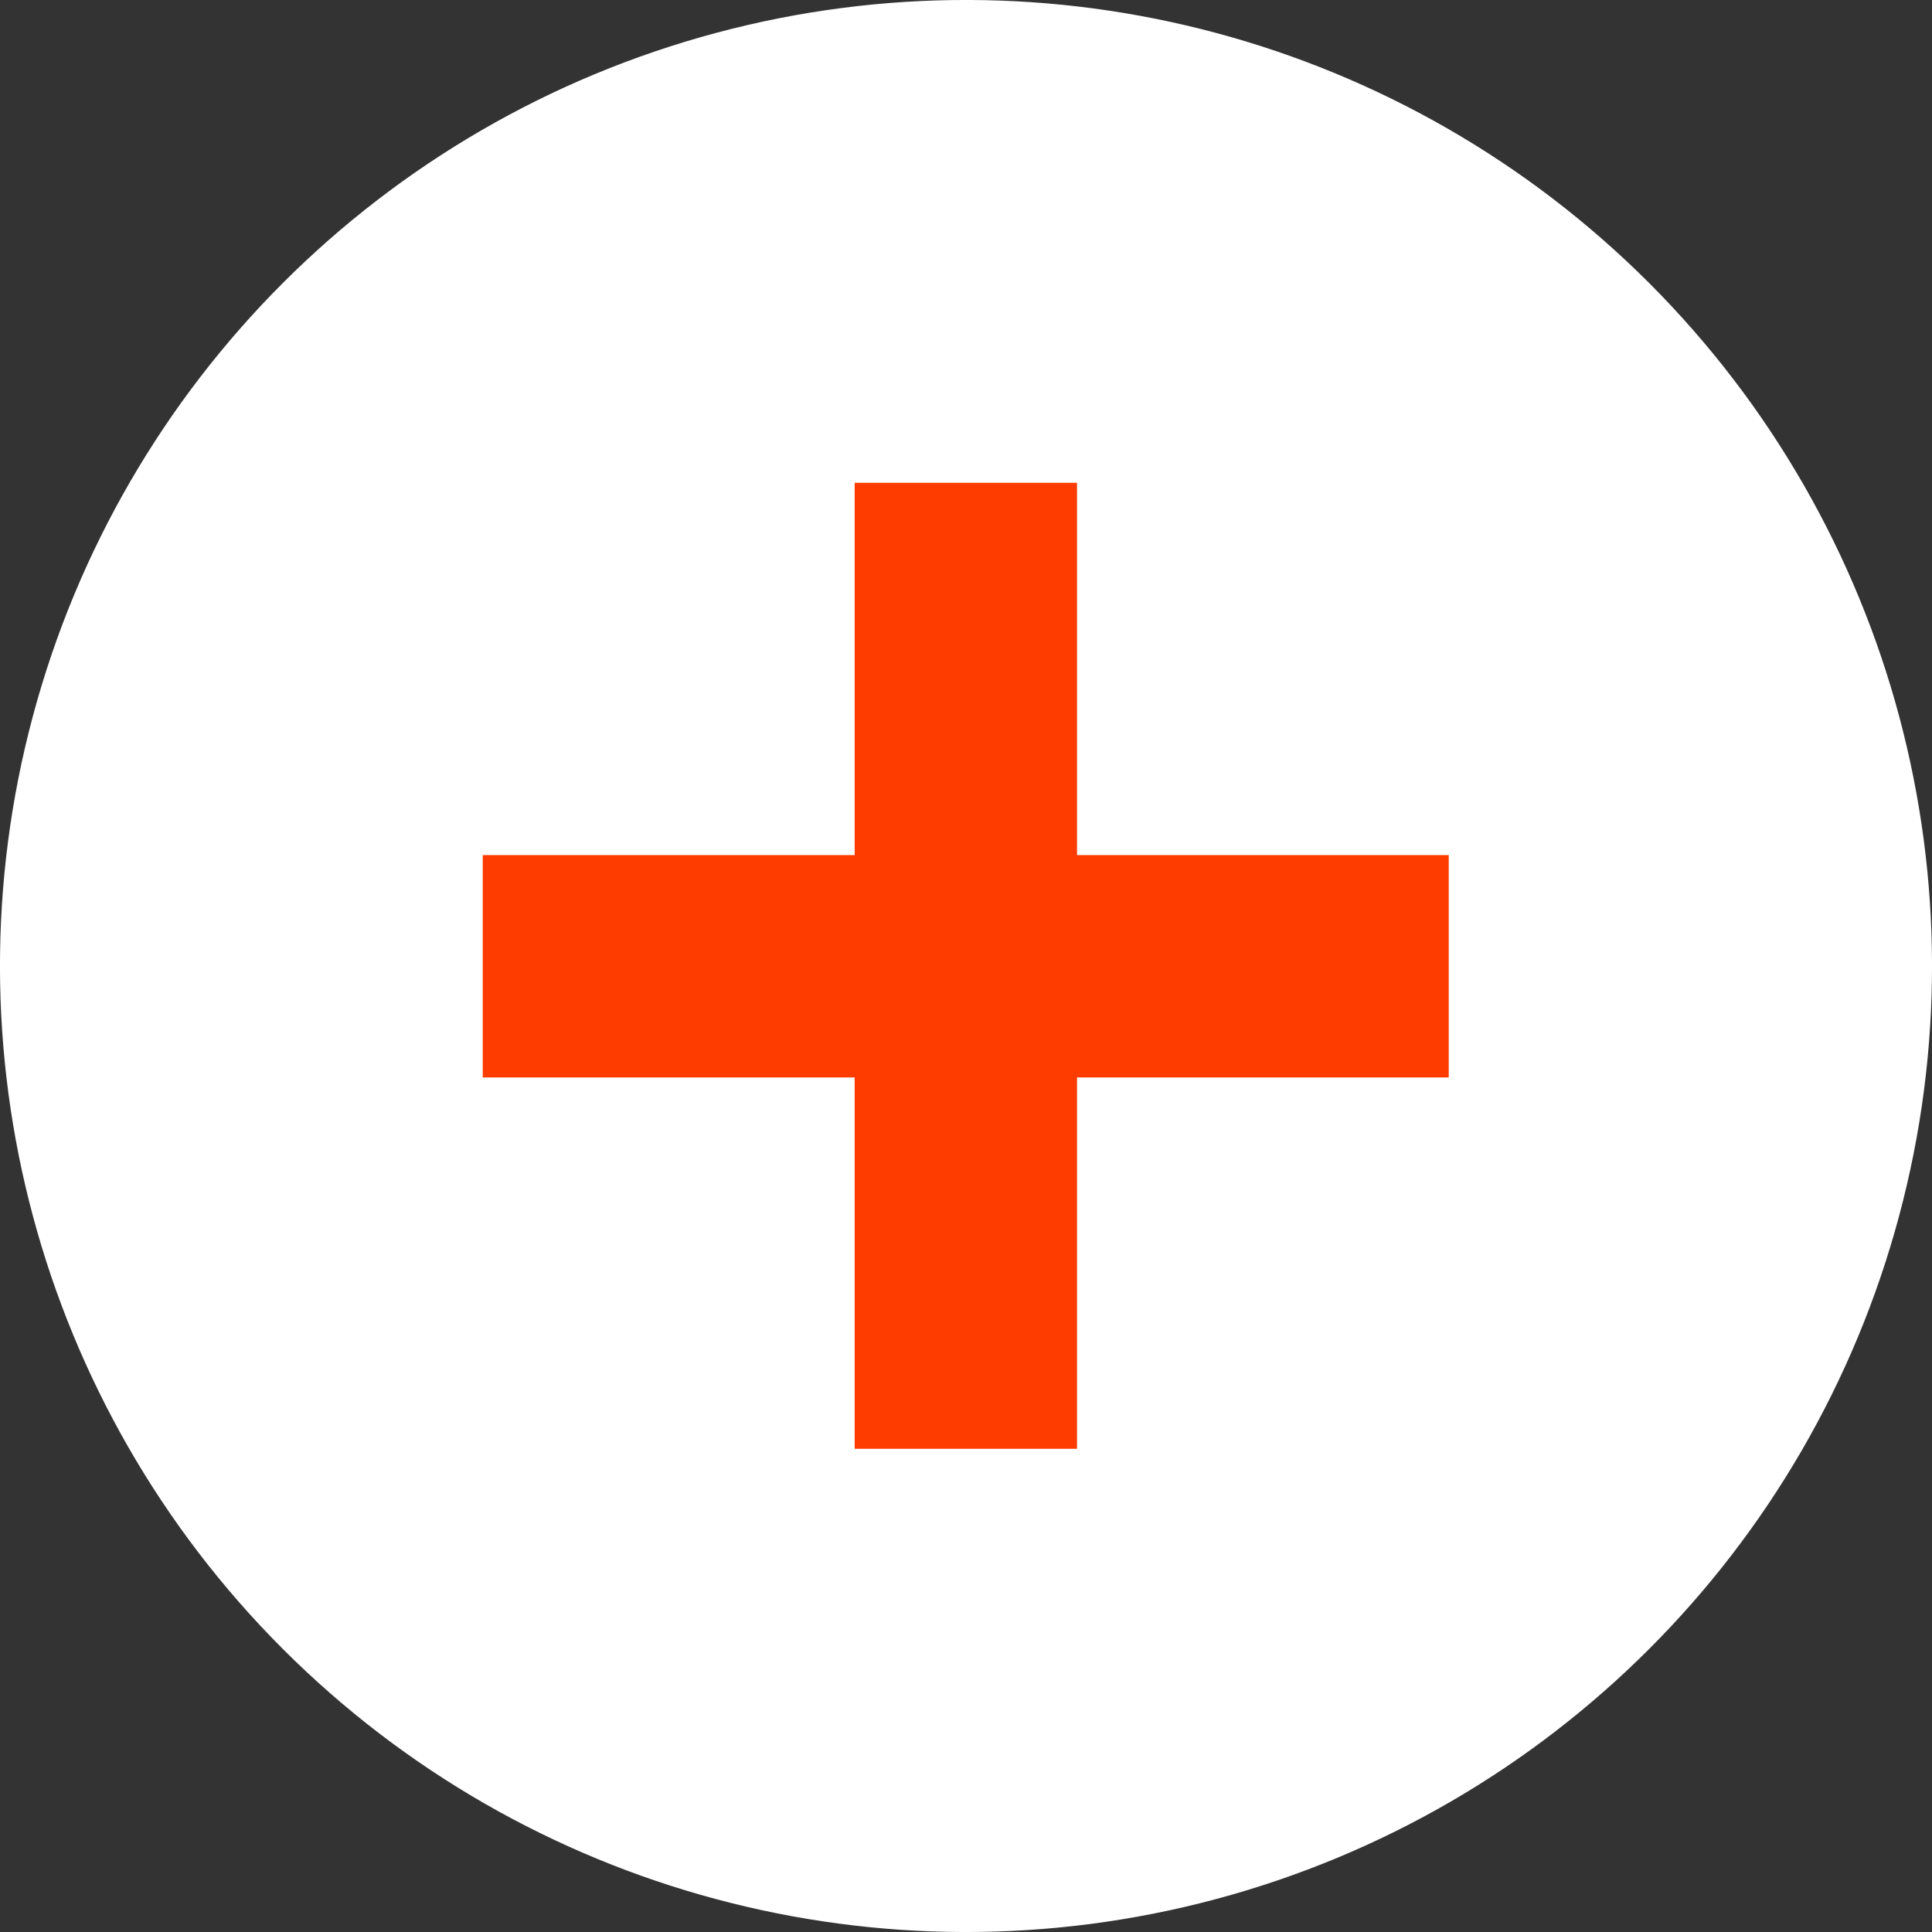
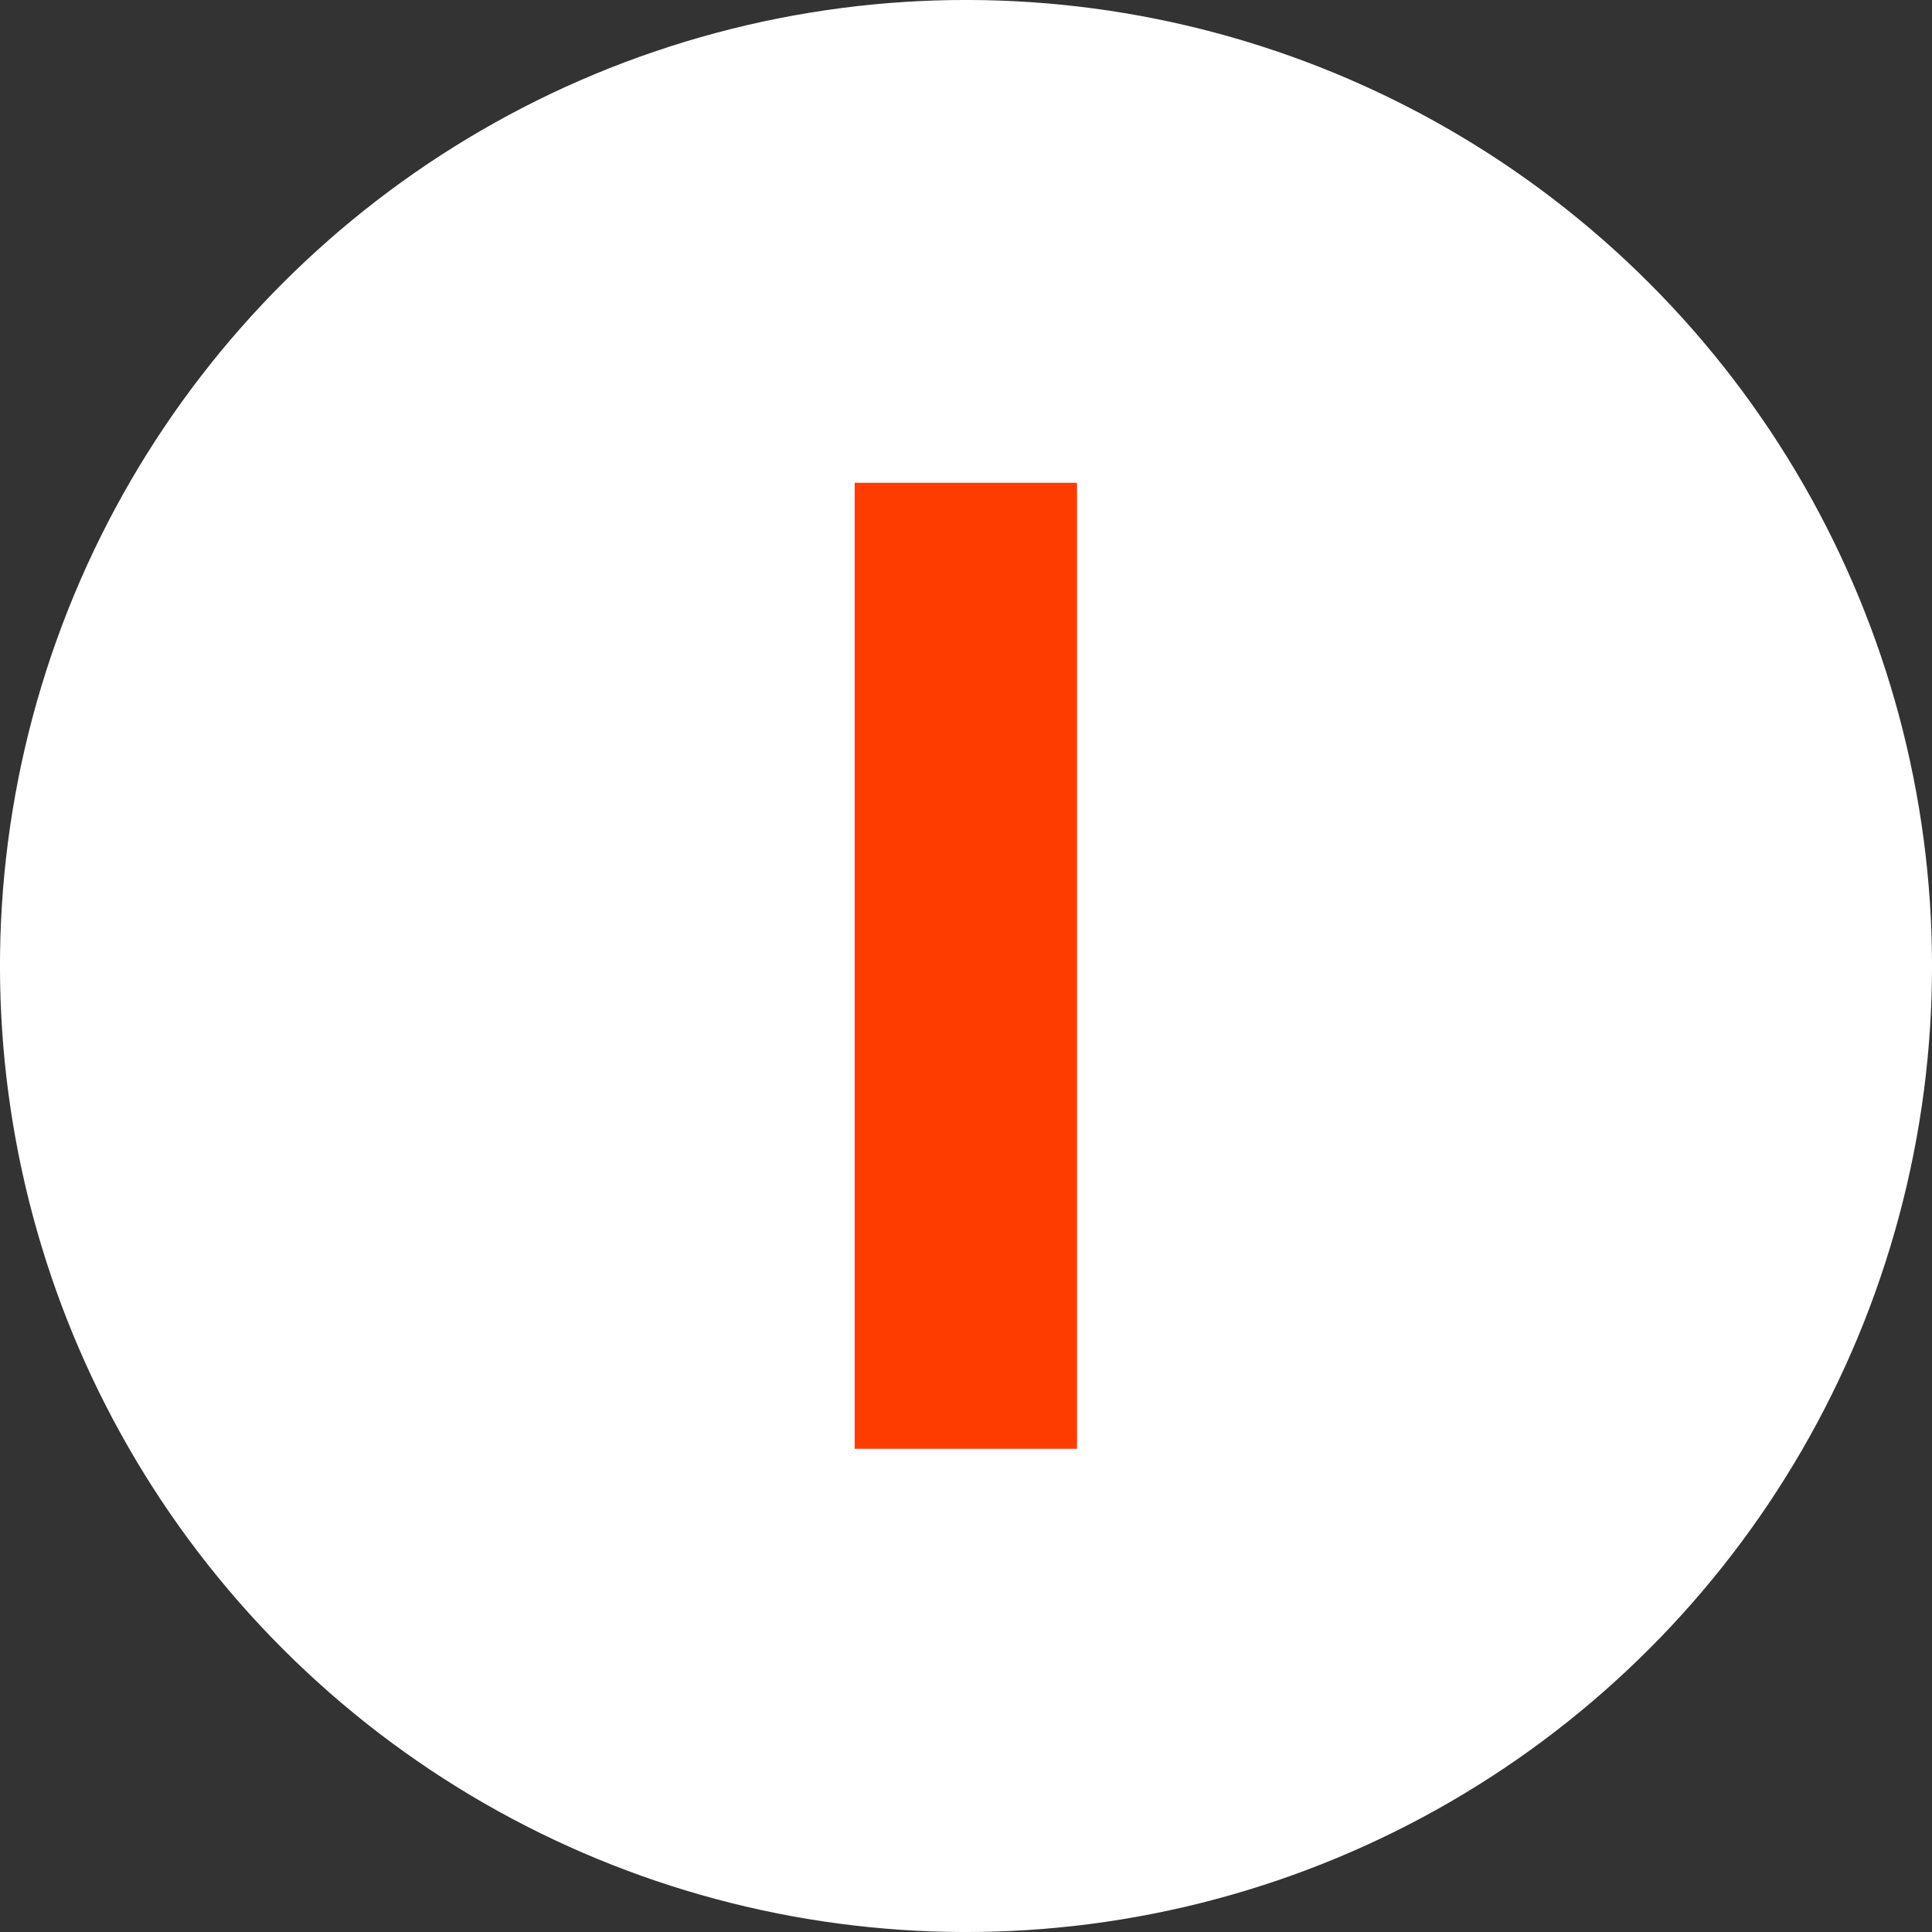
<svg xmlns="http://www.w3.org/2000/svg" fill="none" height="100%" overflow="visible" preserveAspectRatio="none" style="display: block;" viewBox="0 0 36 36" width="100%">
  <rect x="0" y="0" width="36" height="36" fill="#333333" stroke="none" />
  <g id="Frame 2131328332">
    <g id="Group 105">
      <circle cx="18" cy="18" fill="white" id="Ellipse 9" r="18" transform="rotate(-45 18 18)" />
-       <path d="M8.995 18.005H26.995" id="Vector 5" stroke="#FF3C00" stroke-width="4.143" />
      <path d="M17.997 8.996V26.996" id="Vector 6" stroke="#FF3C00" stroke-width="4.143" />
    </g>
  </g>
</svg>